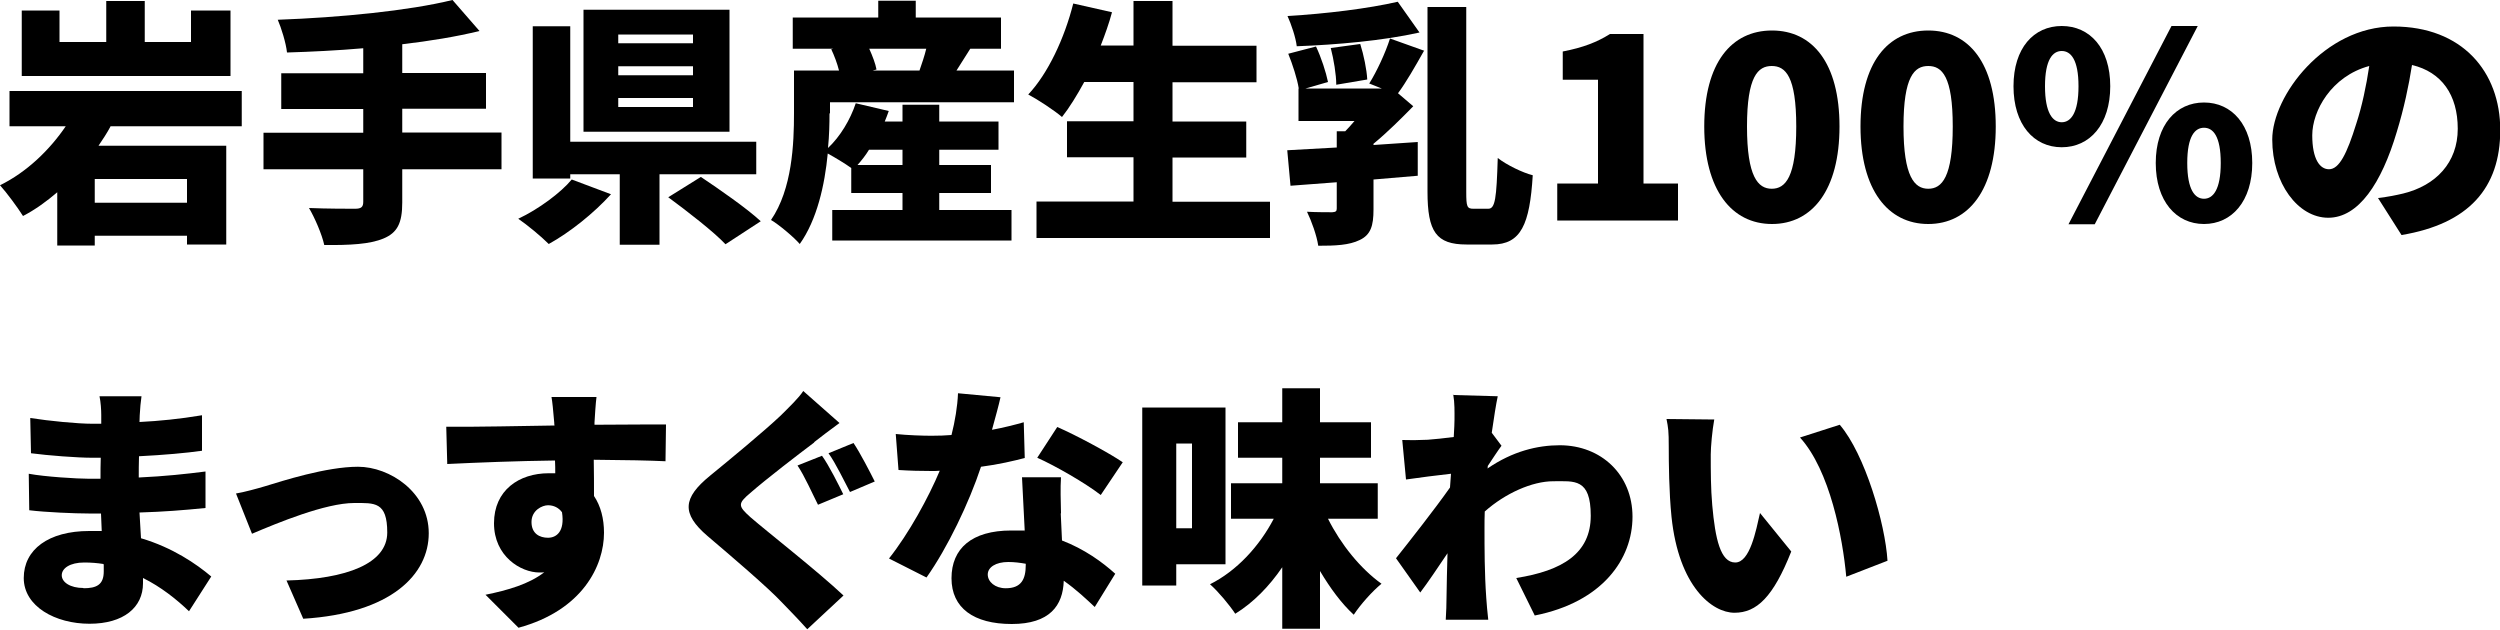
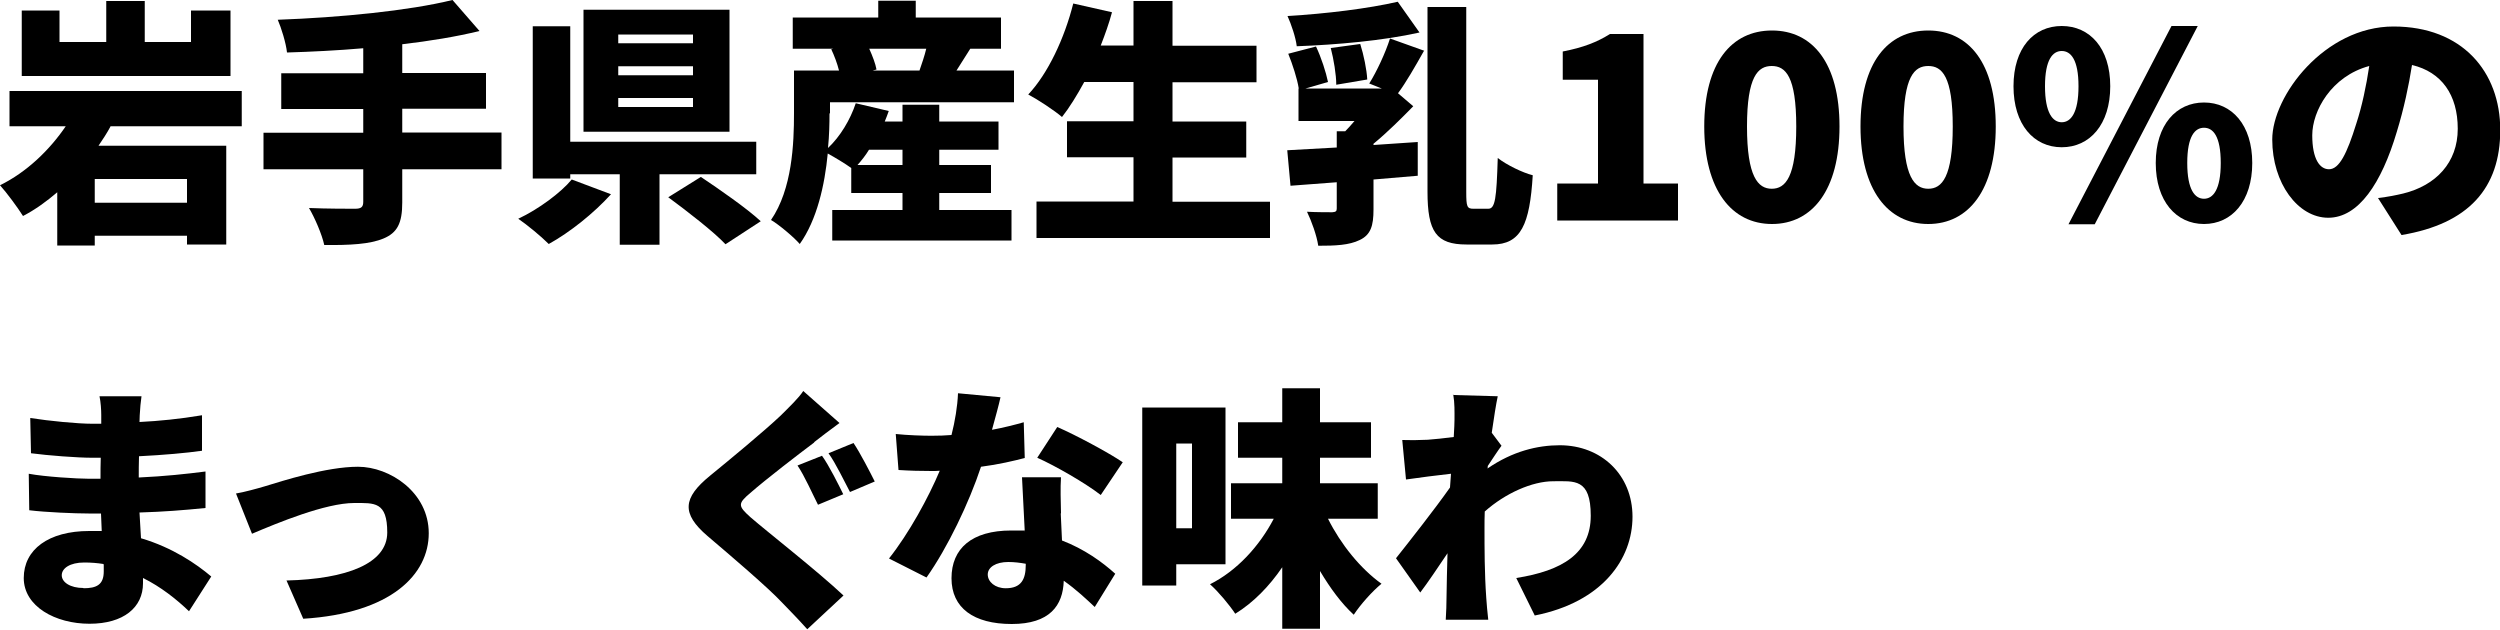
<svg xmlns="http://www.w3.org/2000/svg" id="_レイヤー_1" data-name="レイヤー_1" version="1.1" viewBox="0 0 1000 252">
  <path d="M44.2,50.6c-1.4,2.6-3.1,5.2-4.8,7.7h51.1v39.5h-15.7v-3.5h-36.9v3.9h-15v-21.3c-4.2,3.6-8.7,6.9-13.7,9.5-2.2-3.5-6.5-9.3-9.2-12.3,10.8-5.3,19.9-14.2,26.3-23.6H3.8v-14.1h92.9v14.1h-52.6ZM92.2,30.4H8.7V4.2h15.1v12.6h18.7V.4h15.4v16.4h18.5V4.2h15.8v26.2ZM74.8,71.6h-36.9v9.5h36.9v-9.5Z" />
  <path d="M200.6,67.7h-39.7v13.3c0,8.3-2,12.1-7.5,14.4-5.5,2.3-13.5,2.7-23.7,2.6-.9-4.2-3.8-10.9-6.1-14.8,7.1.3,15.9.3,18.4.3s3.3-.7,3.3-2.8v-13h-39.9v-14.6h39.9v-9.5h-32.8v-14.3h32.8v-10c-10.4.9-20.7,1.4-30.5,1.7-.4-3.8-2.3-9.9-3.7-13.1,25-.9,52.4-3.6,69.9-7.9l10.8,12.4c-9.4,2.3-19.9,4-30.9,5.3v11.5h33.5v14.3h-33.5v9.5h39.7v14.6Z" />
  <path d="M244.4,77.7c-6.9,7.6-16.4,15.2-24.9,19.9-3.2-3.2-8.7-7.7-12.2-10.1,8.1-3.8,17-10.4,21.4-15.7l15.7,5.9ZM263.8,69.7v28.2h-15.9v-28.2h-19.8v1.7h-15V10.5h15v46.2h74.4v13h-38.7ZM291.8,52.7h-58.4V3.9h58.4v48.8ZM277.2,13.8h-29.9v3.5h29.9v-3.5ZM277.2,26.5h-29.9v3.6h29.9v-3.6ZM277.2,39.2h-29.9v3.6h29.9v-3.6ZM280.4,70.8c7.3,4.9,18.3,12.5,23.9,17.7l-14.1,9.2c-4.7-5-15.3-13.2-22.9-18.8l13-8.1Z" />
  <path d="M331.8,45.4c0,4.1-.1,8.8-.6,13.8,4.9-4.6,8.9-11.3,11.1-17.9l13.2,3.1c-.5,1.4-1,2.8-1.6,4.2h7.1v-6.7h14.7v6.7h23.7v11.3h-23.7v6.1h20.7v11.2h-20.7v6.8h28.9v12.2h-71.7v-12.2h28.1v-6.8h-20.5v-10c-2.5-1.8-6.5-4.2-9.4-5.8-1.2,12.6-4.3,26.5-11.2,36.2-2.3-2.7-8.5-7.9-11.5-9.6,8.5-12.4,9.2-30.5,9.2-42.8v-17h18c-.7-2.8-1.9-6-3.1-8.5l.8-.2h-16.2V7h34.2V.3h15v6.7h34.1v12.5h-12.3c-2,3.2-3.9,6.2-5.5,8.7h23v12.7h-73.6v4.4ZM347.6,59.9c-1.4,2.3-3,4.3-4.6,6.1h18v-6.1h-13.3ZM347.7,19.5c1.3,2.9,2.5,6,2.9,8.3l-1.5.4h18.7c.9-2.6,2-5.8,2.7-8.7h-22.7Z" />
  <path d="M508,80.6v14.6h-93.4v-14.6h38.8v-17.7h-26.6v-14.4h26.6v-15.7h-19.7c-2.9,5.3-5.9,10.2-8.9,14-3-2.6-9.7-7-13.5-9,7.9-8.4,14.5-22.5,18-36.4l15.5,3.5c-1.2,4.5-2.8,8.9-4.5,13.3h13.1V.4h15.6v17.9h33.6v14.6h-33.6v15.7h29.5v14.4h-29.5v17.7h39Z" />
  <path d="M569.5,20.5c-3.5,6.2-7.1,12.5-10.3,16.8l6.1,5.2c-4.6,4.7-10.3,10.4-15.9,15v.5c5.9-.4,11.9-.8,17.7-1.2v13.5c-5.9.5-11.8,1-17.7,1.5v12c0,6.5-1.1,10.1-5.5,12.2-4.3,2.1-9.8,2.3-16.6,2.3-.6-4.1-2.7-9.9-4.5-13.6,3.7.2,8.6.2,10.1.2,1.4-.1,1.8-.4,1.8-1.5v-10.5c-6.7.5-13,1-18.5,1.4l-1.3-14.2c5.6-.3,12.5-.7,19.8-1.1v-6.5h3.4c1.2-1.2,2.5-2.7,3.7-4.1h-22.4v-13h.1c-.6-3.9-2.5-9.7-4.2-13.9l11.1-2.9c2.1,4.4,4,10.3,4.8,14.2l-9,2.6h30.5l-5-2c3-4.8,6.5-12.3,8.3-18l13.7,4.9ZM567.8,13c-14.7,3.3-33.2,4.9-49.1,5.5-.4-3.5-2.2-8.8-3.7-12.1,15.5-.9,32.4-3,44.1-5.7l8.7,12.3ZM534.5,33.8c0-3.9-1-10-2.2-14.6l11.8-1.6c1.4,4.4,2.6,10.3,2.8,14.2l-12.4,2.1ZM595.3,83.5c2.8,0,3.3-4.2,3.8-20.3,3.6,2.8,10,5.9,14,6.9-1.2,19.7-4.7,27.7-16.2,27.7h-10.3c-12.1,0-15.6-5.1-15.6-21.1V2.8h15.5v74c0,5.9.3,6.7,2.9,6.7h6Z" />
  <path d="M623,73.4h16.2V31.9h-14.1v-11.3c8.2-1.6,13.6-3.7,18.9-7h13.4v59.8h13.8v14.8h-48.3v-14.8Z" />
  <path d="M681.7,50.6c0-25.5,10.9-38.4,27.1-38.4s27,13,27,38.4-10.9,39-27,39-27.1-13.6-27.1-39ZM718.5,50.6c0-20.1-4.3-24.2-9.8-24.2s-9.9,4.1-9.9,24.2,4.4,24.9,9.9,24.9,9.8-4.7,9.8-24.9Z" />
  <path d="M744.2,50.6c0-25.5,10.9-38.4,27.1-38.4s27,13,27,38.4-10.9,39-27,39-27.1-13.6-27.1-39ZM781.1,50.6c0-20.1-4.3-24.2-9.8-24.2s-9.9,4.1-9.9,24.2,4.4,24.9,9.9,24.9,9.8-4.7,9.8-24.9Z" />
  <path d="M805.4,34.5c0-15.3,8.1-24.1,19.3-24.1s19.4,8.8,19.4,24.1-8.2,24.4-19.4,24.4-19.3-9.1-19.3-24.4ZM831.4,34.5c0-10.7-3.1-14.1-6.7-14.1s-6.7,3.4-6.7,14.1,3.1,14.4,6.7,14.4,6.7-3.7,6.7-14.4ZM868.6,10.4h10.5l-41.2,79.3h-10.5l41.2-79.3ZM862.3,65.2c0-15.3,8.2-24.2,19.3-24.2s19.3,8.9,19.3,24.2-8.2,24.4-19.3,24.4-19.3-9.1-19.3-24.4ZM888.3,65.2c0-10.8-3.1-14.1-6.7-14.1s-6.7,3.3-6.7,14.1,3.1,14.3,6.7,14.3,6.7-3.6,6.7-14.3Z" />
  <path d="M960.6,94l-9.4-14.8c4.3-.5,7.1-1.1,10.1-1.8,13-3.2,21.8-12.3,21.8-25.9s-6.5-22.7-18.3-25.5c-1.3,8.3-3.2,17.3-6.1,26.8-6.1,20.5-15.3,34.3-27.4,34.3s-22.4-13.8-22.4-31.3,21-45.2,48.5-45.2,42.7,18.1,42.7,41.4-12.7,37.5-39.4,42ZM931.6,67.7c4.1,0,7.2-6.3,10.9-18.2,2.3-7,4-15.1,5.2-23.1-15.2,4.1-22.8,18-22.8,27.7s3.1,13.6,6.7,13.6Z" />
  <path d="M55.9,165.8c0,.8-.1,1.8-.1,3,7.9-.4,16-1.2,25-2.7v14.2c-6.3.9-15.3,1.7-25.2,2.2-.1,3-.1,5.9-.1,8.5,10.6-.5,18.8-1.4,26.7-2.4v14.6c-9.1.9-16.6,1.5-26.4,1.8.2,3.3.4,6.8.6,10.3,12.6,3.7,22.2,10.3,28.1,15.3l-8.9,13.9c-5-4.8-11.3-9.8-18.4-13.3v2.1c0,9.7-7.8,16.2-21.4,16.2s-26.3-6.9-26.3-18.3,9.9-18.8,26.2-18.8,3.4.1,5,.2c-.1-2.4-.2-4.8-.3-7.2h-5c-5.4,0-17.3-.5-23.7-1.3l-.2-14.6c6.4,1.2,19.4,2,24.1,2h4.6c0-2.8,0-5.6.1-8.4h-3.3c-6.2,0-17.7-.9-24.6-1.8l-.3-14.1c7.7,1.2,18.9,2.3,24.9,2.3h3.5v-3.5c0-2-.2-5.2-.7-7.5h16.8c-.3,2.2-.6,5-.7,7.5ZM33.4,235.3c5.2,0,8.1-1.4,8.1-6.7s0-1.7-.1-3c-2.5-.4-5-.6-7.7-.6-5.7,0-9,2.3-9,5.1s3.4,5.1,8.7,5.1Z" />
  <path d="M106,194.5c6.9-2.1,24.5-7.8,37.2-7.8s28.3,10.2,28.3,26.6-14.9,32-50.2,34.2l-6.7-15.3c24.1-.6,40.3-6.8,40.3-19.2s-5.1-11.8-13.2-11.8c-11.5,0-30.8,8-40.9,12.3l-6.4-16.1c3.1-.5,8.6-2,11.6-2.9Z" />
-   <path d="M237.8,168.8v1.1c9.5,0,23.3-.2,28.6-.1l-.2,14.7c-6.1-.3-15.7-.5-28.7-.6.1,4.9.1,10.2.1,14.5,2.7,4,4,9.1,4,14.7,0,13.1-8.5,31-34.2,38l-13.2-13.2c8.9-1.8,17.5-4.3,23.5-9-.6.1-1.2.1-1.9.1-7.5,0-18.2-6.5-18.2-19.7s10-20,21.9-20,1.7,0,2.6.1c0-1.7,0-3.5-.1-5.2-15.4.2-30.6.8-43.1,1.4l-.4-14.9c11.9.1,30.1-.3,43.3-.5-.1-.4-.1-.8-.1-1.1-.4-4.9-.8-8.7-1.1-10.3h18c-.3,2-.7,8.3-.8,10.2ZM219.2,215.1c3.3,0,6.8-2.4,5.6-10.2-1.3-1.8-3.3-2.8-5.6-2.8s-6.6,2-6.6,6.7,3.3,6.3,6.6,6.3Z" />
  <path d="M325.8,176.9c-6.4,4.8-19.3,14.7-25.7,20.3-5.1,4.3-4.9,5.2.1,9.7,6.8,5.9,26.9,21.6,37.2,31.3l-14.5,13.5c-3.3-3.7-6.8-7.3-10.1-10.7-5.6-6-20.4-18.6-29.8-26.6-10.5-9-9.9-15.2,1-24.1,8.2-6.7,21.4-17.6,28.3-24.1,3.4-3.4,7.2-7,9-9.8l14.5,12.8c-3.8,2.8-7.3,5.4-10.2,7.7ZM337.3,197.7l-10.1,4.2c-2.2-4.3-5.4-11.6-8.2-15.7l9.8-3.9c2.8,3.9,6.7,11.7,8.5,15.4ZM349.9,192.6l-9.9,4.2c-2.3-4.3-5.7-11.5-8.6-15.5l10-4.1c2.7,4,6.7,11.8,8.5,15.4Z" />
  <path d="M396.9,171.9c4.8-.9,9.1-2,12.6-3l.4,14.3c-4.2,1.1-10.5,2.6-17.5,3.5-4.8,14.5-13.4,32.4-21.8,44.3l-15-7.6c8-10.1,15.8-24.4,20.3-35.1-1.1.1-2.2.1-3.3.1-4.3,0-8.5-.1-13.2-.4l-1.1-14.4c4.7.5,10.9.7,14.3.7s5.3-.1,8-.3c1.4-5.5,2.4-11.5,2.6-16.7l17,1.6c-.7,3.2-2,7.9-3.4,13ZM424.3,205.4c.1,2.5.3,6.5.5,10.8,8.9,3.4,16.1,8.6,21.3,13.3l-8.2,13.3c-3.2-3-7.4-7-12.4-10.5-.3,9.9-5.6,17.3-20.8,17.3s-24.1-6.4-24.1-18.3,8.1-19.1,23.9-19.1,3.7.1,5.4.3c-.4-7.3-.8-15.8-1.1-21.6h15.6c-.3,4.4-.1,9.3,0,14.4ZM402.3,235.3c6.2,0,8-3.6,8-9.3v-.5c-2.3-.4-4.5-.7-7-.7-5,0-8.2,2.1-8.2,5s2.9,5.5,7.2,5.5ZM414.9,183.1l8-12.3c7.4,3.2,20.6,10.3,26.2,14.1l-8.8,13.1c-6.2-4.8-18.2-11.7-25.4-14.9Z" />
  <path d="M470.5,225.8v8.4h-13.6v-71.2h33.3v62.7h-19.7ZM470.5,177.4v33.9h6.3v-33.9h-6.3ZM531.2,207.5c5.1,10.2,12.9,19.9,21.4,26-3.6,2.9-8.5,8.4-11.1,12.4-4.9-4.5-9.4-10.6-13.5-17.5v23.1h-15.1v-24.6c-5.2,7.6-11.5,14.1-18.8,18.6-2.3-3.5-6.8-8.9-10.1-11.8,10.8-5.4,19.8-15.3,25.5-26.2h-17.1v-14.2h20.5v-10.2h-17.7v-14.2h17.7v-13.6h15.1v13.6h20.4v14.2h-20.4v10.2h23.1v14.2h-19.9Z" />
  <path d="M581.1,158l18,.5c-.7,3.2-1.5,8.4-2.4,14.6l3.9,5.2c-1.3,1.7-3.7,5.4-5.5,8.1,0,.4,0,.7-.1,1,10-6.9,20-9.3,28.9-9.3,16.6,0,29.1,11.8,29.1,28.6s-11.9,34.1-39.1,39.5l-7.4-15c18.4-2.9,29.8-9.8,29.8-24.9s-6.6-13.8-15-13.8-19.2,4.8-27.4,12.1c-.1,2.4-.1,4.6-.1,6.8,0,7.8,0,17.9.7,27.7.1,1.8.5,6.3.8,8.8h-17c.2-2.7.3-6.9.3-8.5.1-6.2.2-11.6.4-18.1-3.9,5.8-8,11.9-10.9,15.7l-9.7-13.7c5.7-7.2,15.4-19.5,21.6-28.3.1-1.8.3-3.7.4-5.5-5.3.6-12.6,1.5-18,2.3l-1.5-15.8c3.3.1,5.8.1,10.2-.1,2.8-.2,6.5-.6,10.4-1.1.2-3.3.3-5.9.3-6.9,0-3.3.1-6.6-.5-10.1Z" />
-   <path d="M684.3,181.8c0,6.8,0,13.5.6,20.3,1.2,13.5,3.3,22.9,9.2,22.9s8.3-12.8,9.9-19.8l12.5,15.4c-7.2,18.2-13.8,24.5-22.7,24.5s-22.3-10.4-25.2-38.4c-1-9.8-1.1-21.6-1.1-28s-.2-7.5-.9-11.1l19.1.2c-.8,4.3-1.4,11-1.4,14ZM755,224.3l-16.5,6.4c-1.4-15.5-6.5-42.5-18.5-55.7l15.9-5.1c10.1,11.8,18.2,39.6,19.1,54.4Z" />
</svg>